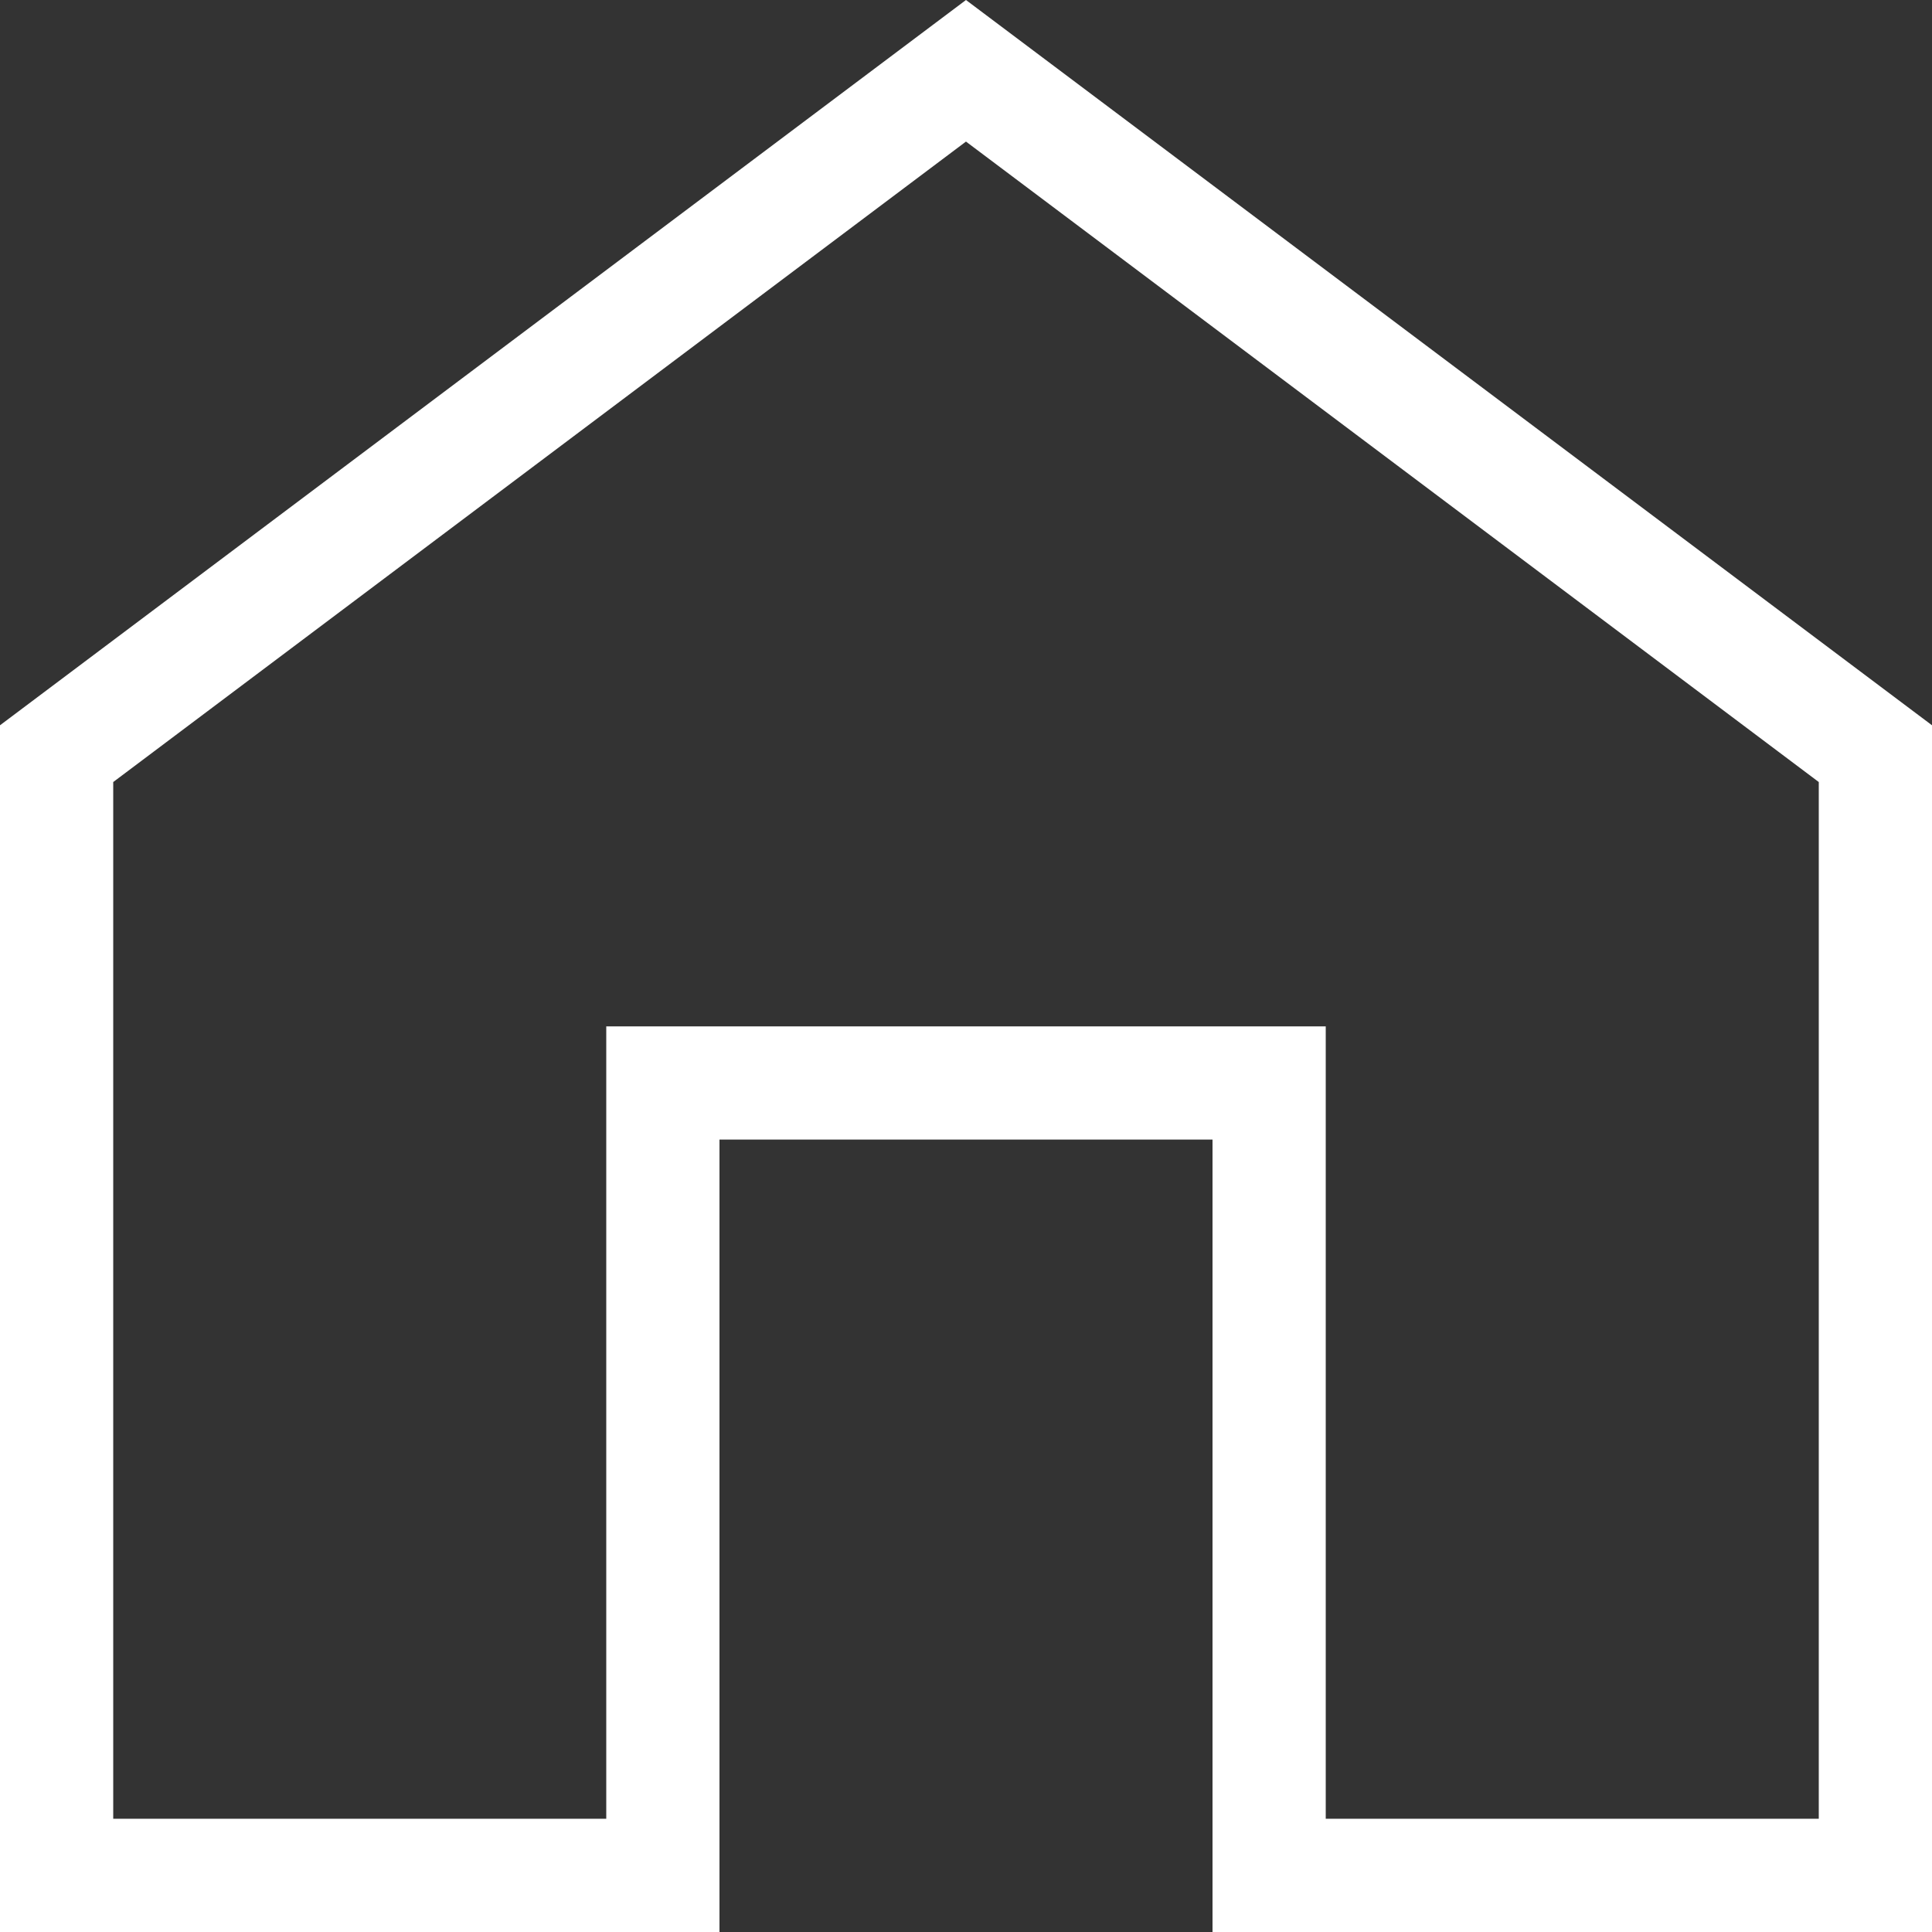
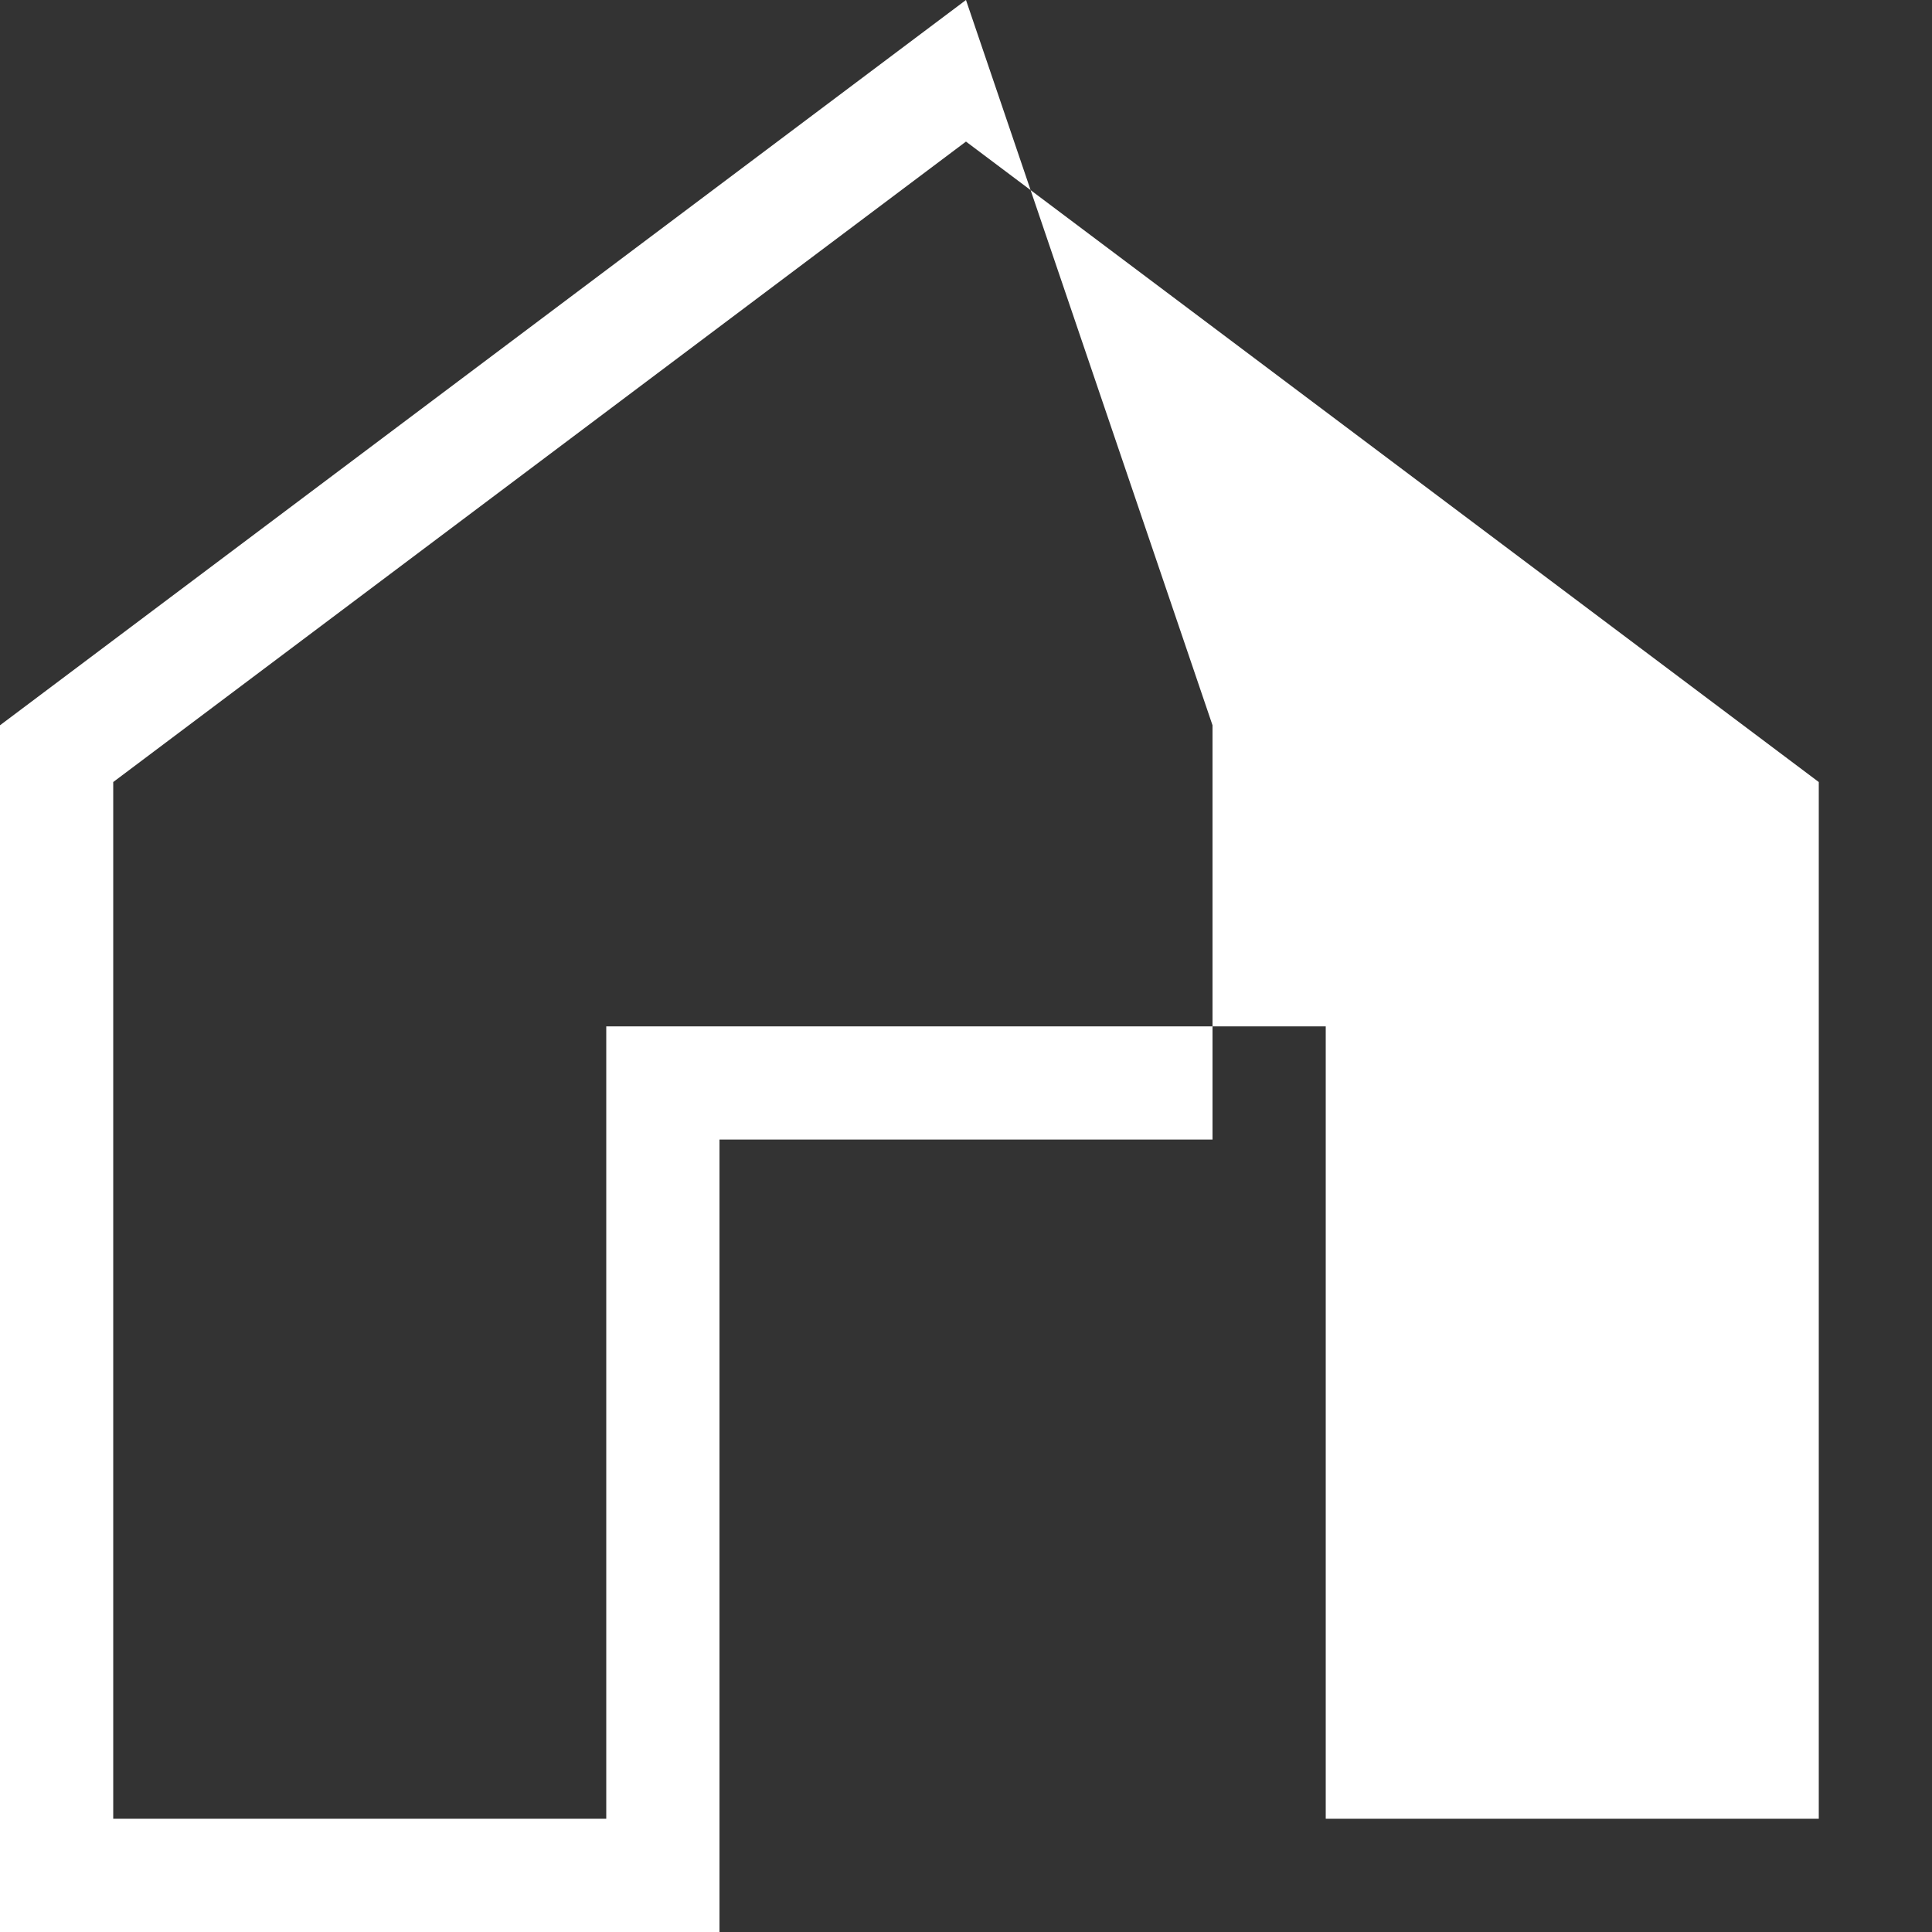
<svg xmlns="http://www.w3.org/2000/svg" id="home-run" width="38.359" height="38.359" viewBox="0 0 38.359 38.359">
  <rect x="0" y="0" width="38.359" height="38.359" fill="#333333" stroke="none" />
-   <path id="Tracé_1193" d="M19.179,0,0,14.4V38.359H14.285V22.626h9.789V38.359H38.359V14.4ZM36.111,36.111H26.322V20.378H12.037V36.111H2.248V15.527L19.179,2.811,36.111,15.527Z" fill="#fff" />
+   <path id="Tracé_1193" d="M19.179,0,0,14.4V38.359H14.285V22.626h9.789V38.359V14.4ZM36.111,36.111H26.322V20.378H12.037V36.111H2.248V15.527L19.179,2.811,36.111,15.527Z" fill="#fff" />
</svg>